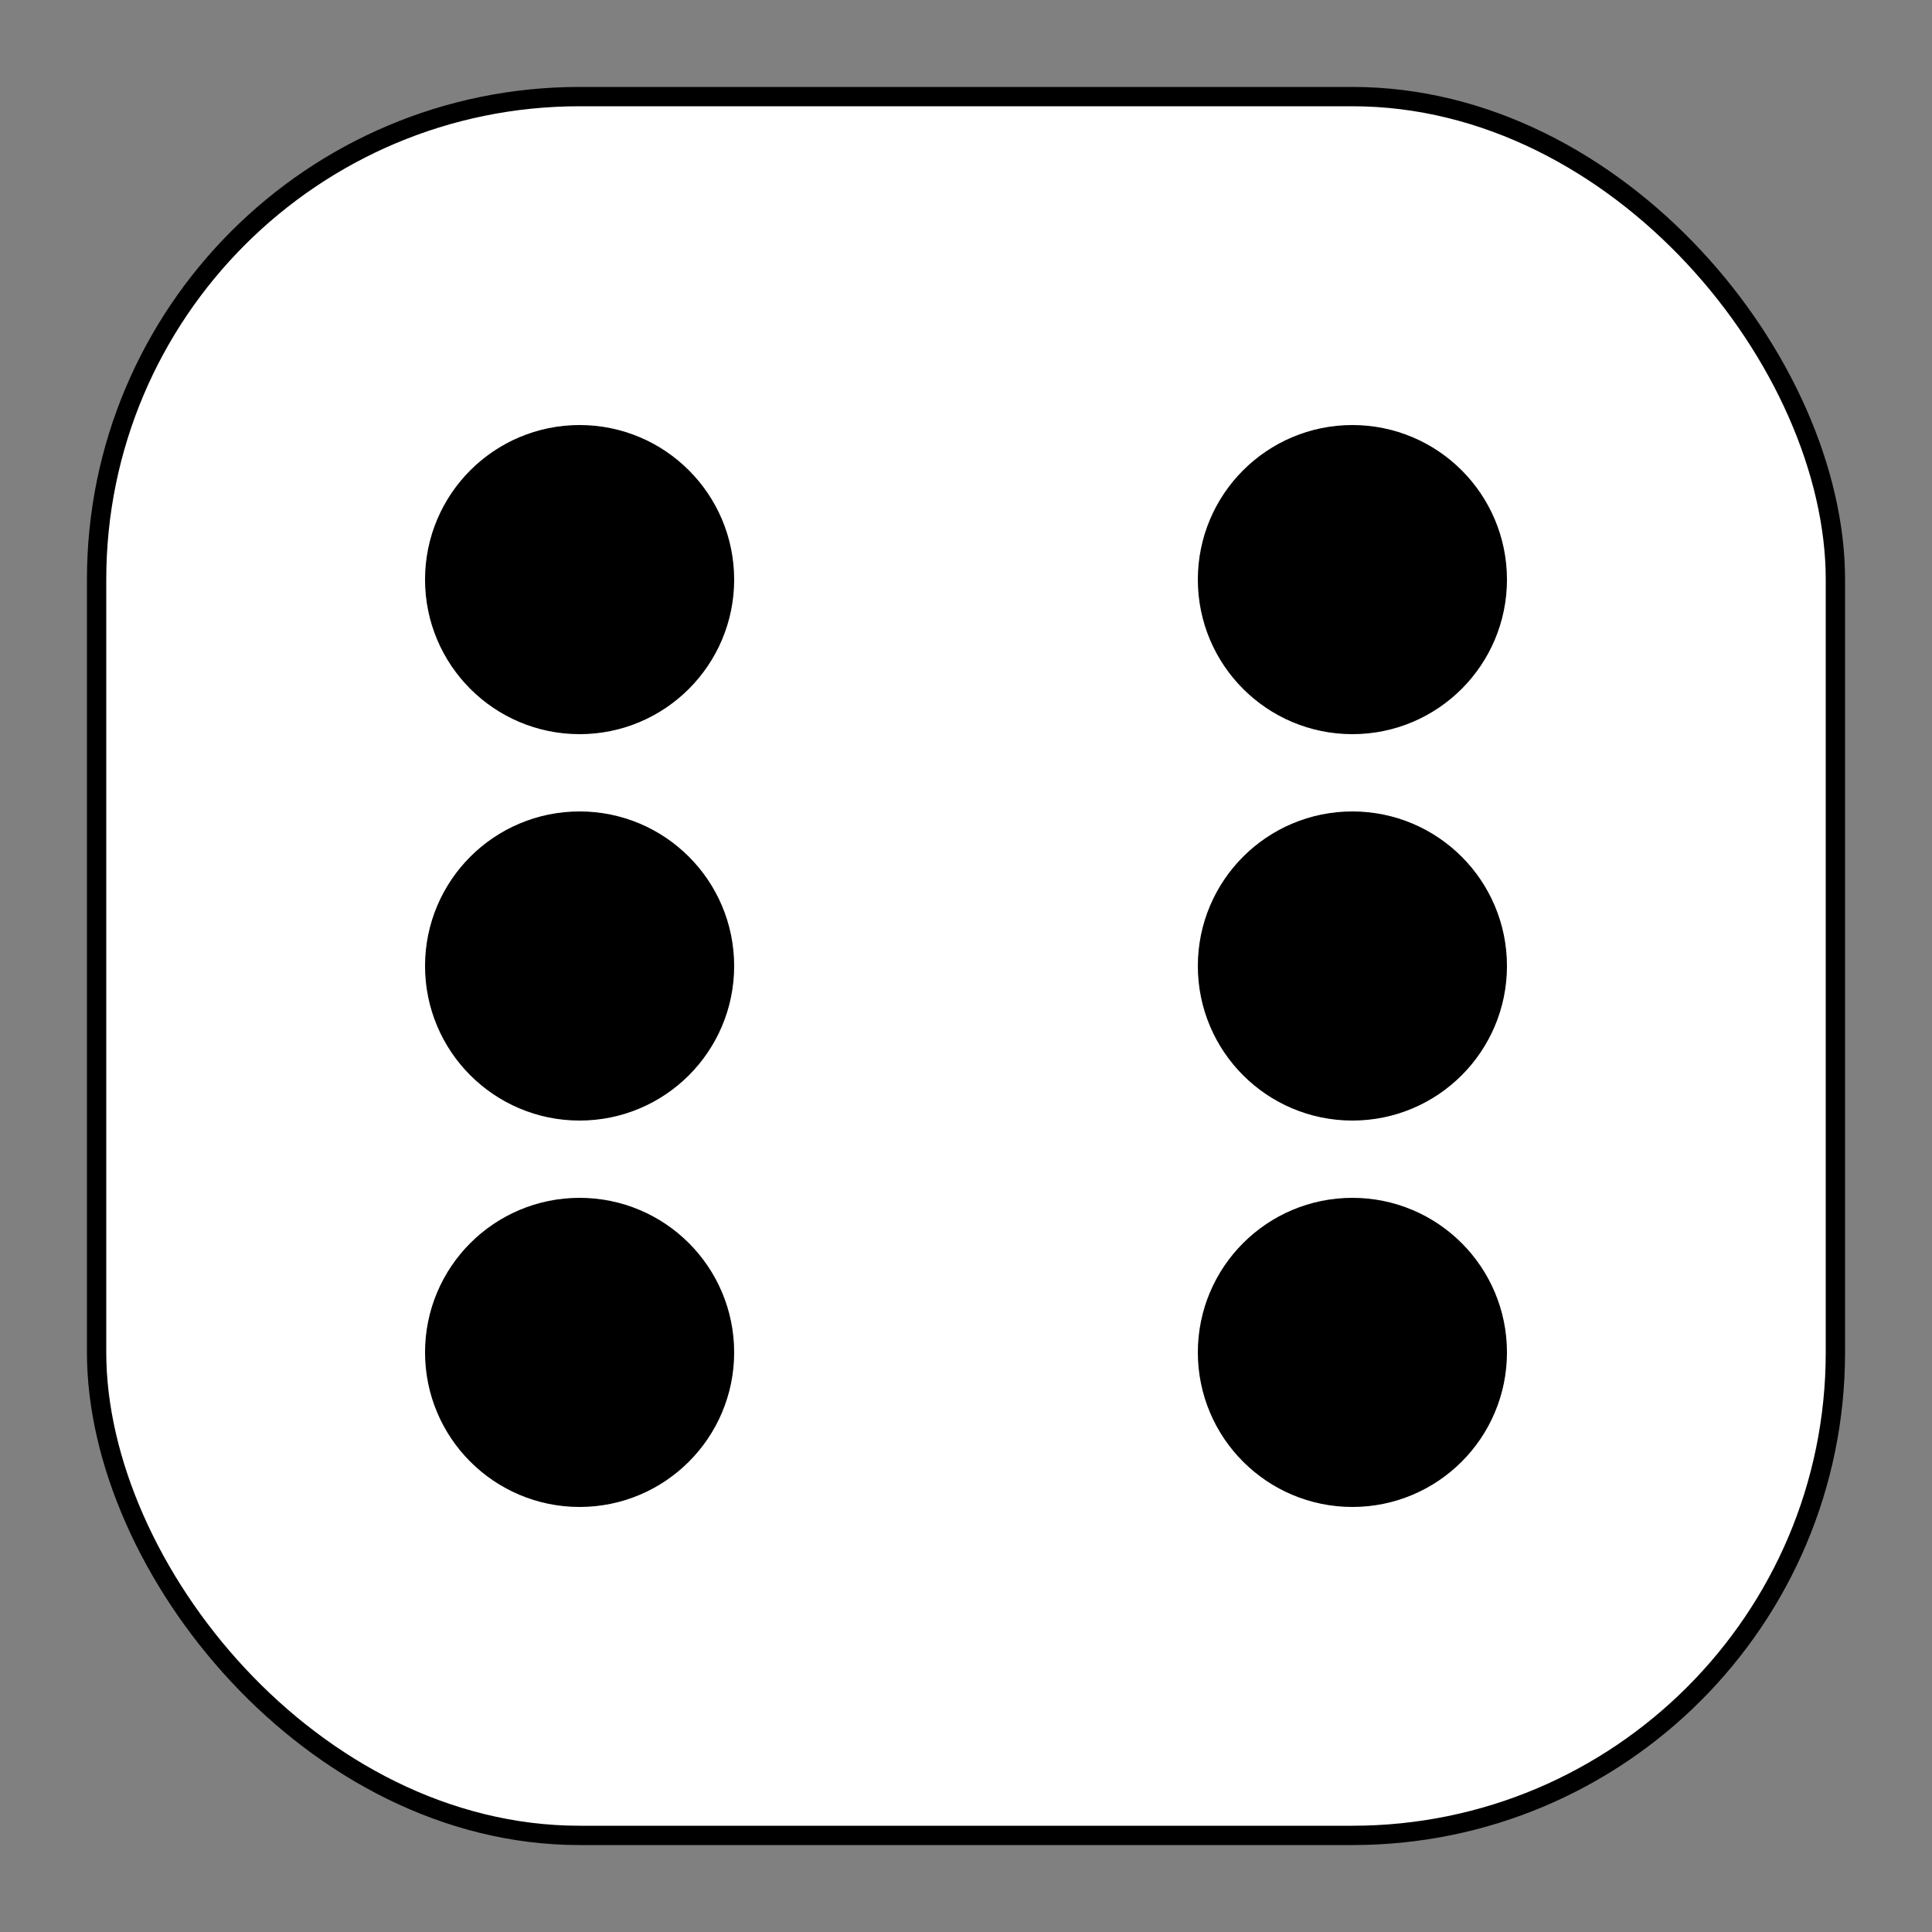
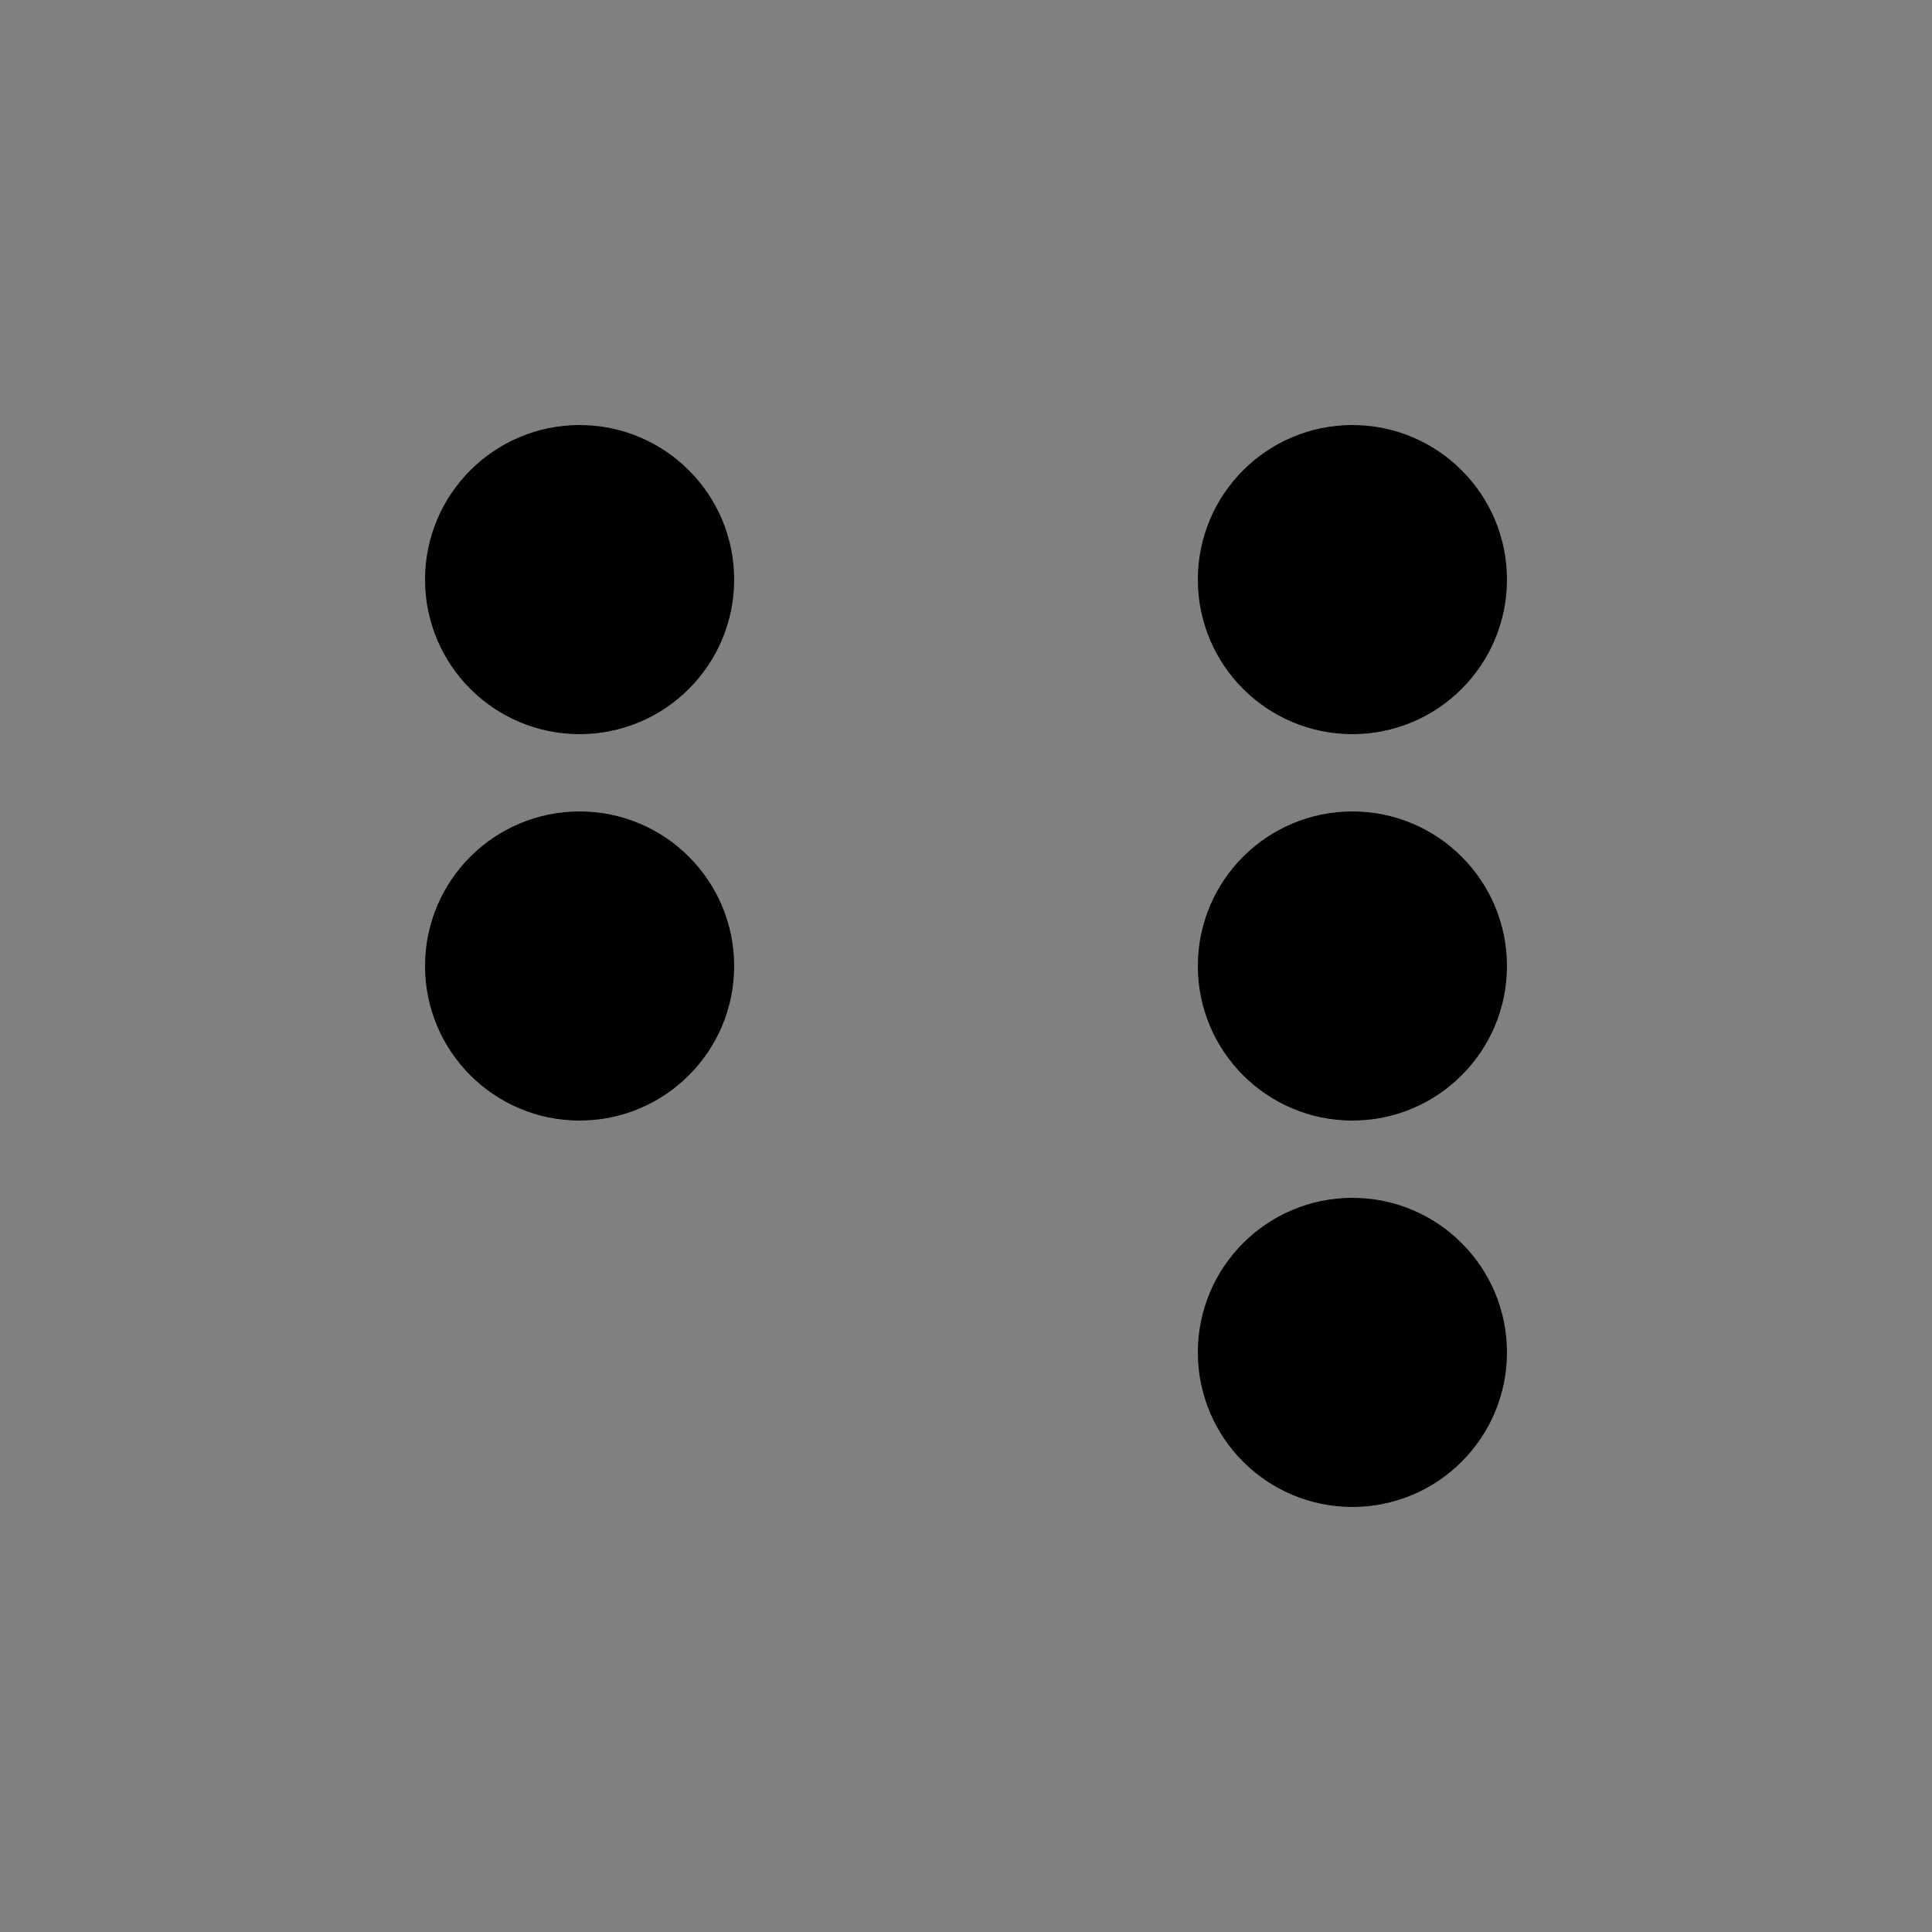
<svg xmlns="http://www.w3.org/2000/svg" id="Layer_1" data-name="Layer 1" viewBox="0 0 100 100">
  <rect x="0" y="0" width="100" height="100" fill="#808080" stroke="none" />
  <defs>
    <style>.cls-1{fill:#fff;}.cls-1,.cls-2{stroke:#000;stroke-miterlimit:10;}.cls-2{stroke-width:6px;}</style>
  </defs>
-   <rect class="cls-1" x="5" y="5" width="90" height="90" rx="25" />
  <circle class="cls-2" cx="30" cy="50" r="5" />
  <circle class="cls-2" cx="30" cy="30" r="5" />
-   <circle class="cls-2" cx="30" cy="70" r="5" />
  <circle class="cls-2" cx="70" cy="30" r="5" />
  <circle class="cls-2" cx="70" cy="50" r="5" />
  <circle class="cls-2" cx="70" cy="70" r="5" />
</svg>